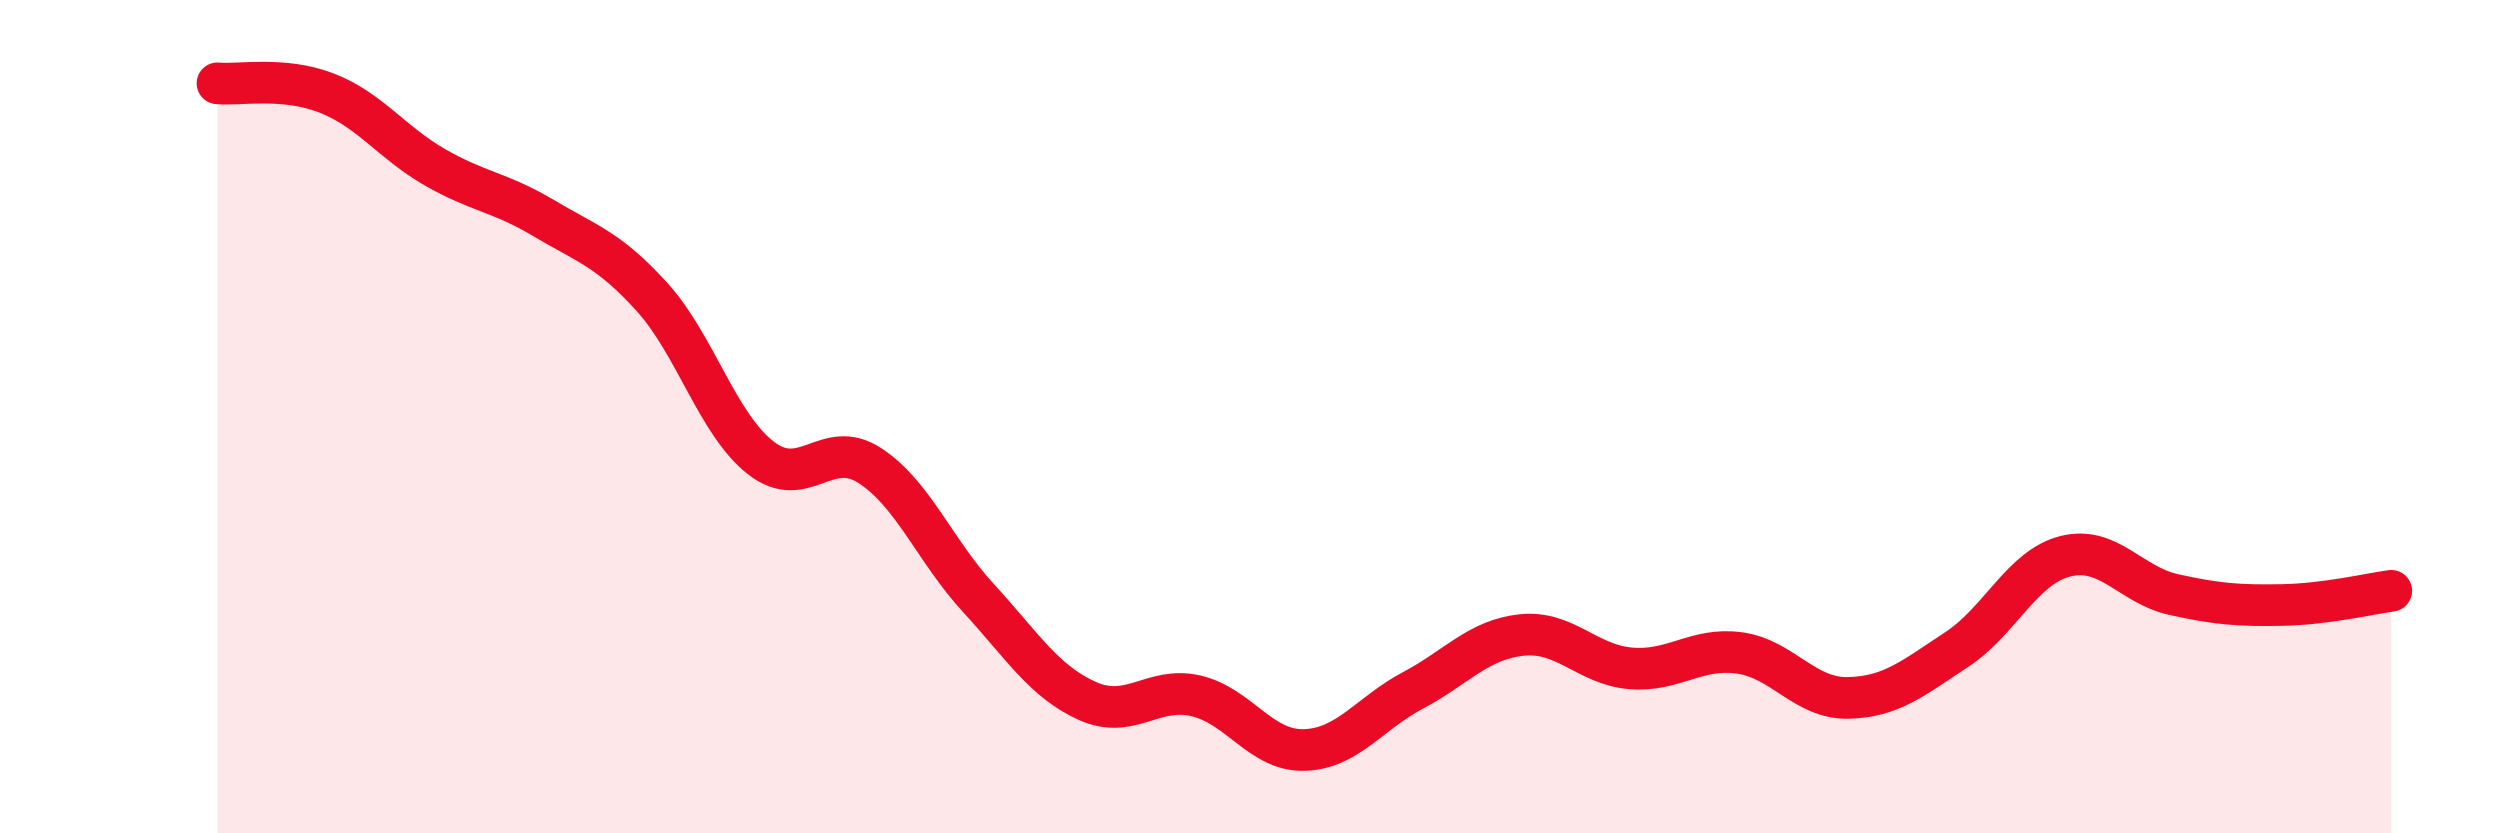
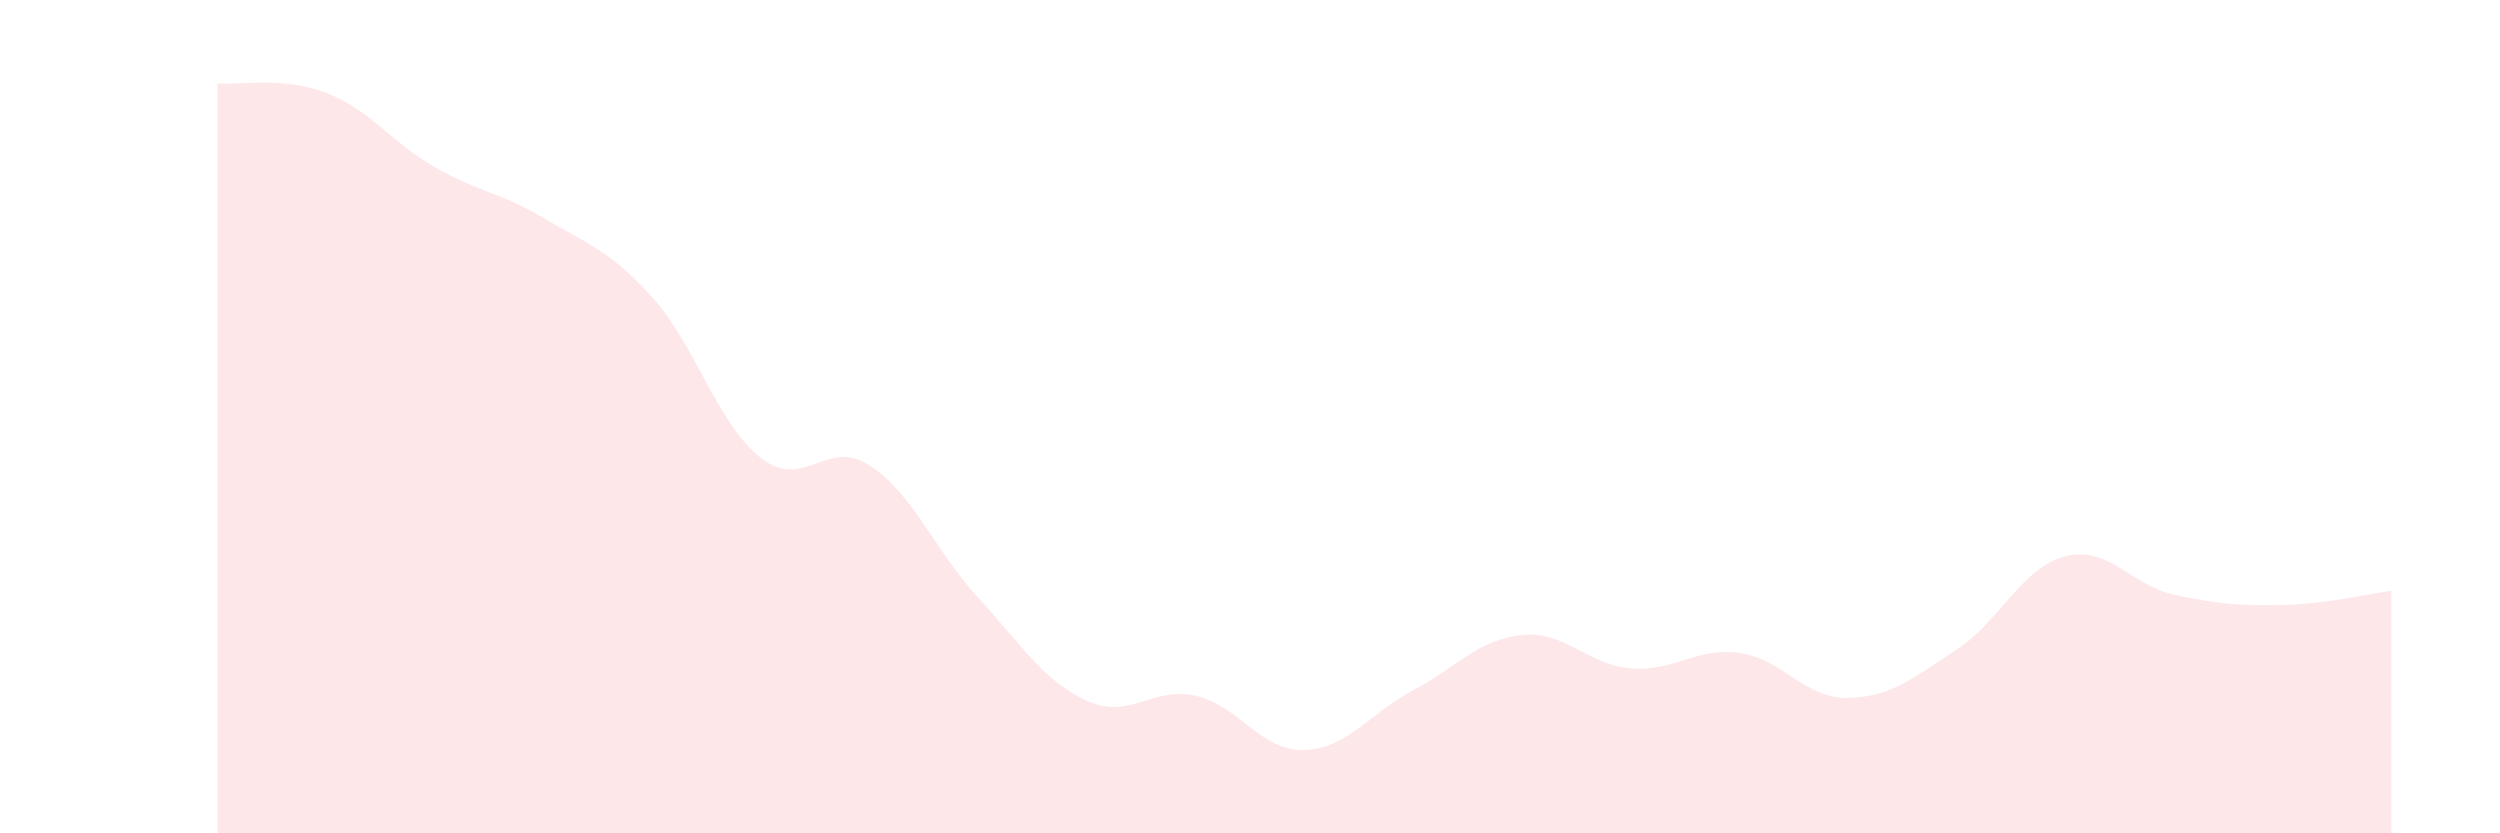
<svg xmlns="http://www.w3.org/2000/svg" width="60" height="20" viewBox="0 0 60 20">
  <path d="M 5.22,2 C 5.74,2.05 6.79,1.83 7.83,2.23 C 8.87,2.63 9.39,3.41 10.43,4.01 C 11.47,4.61 12,4.61 13.04,5.23 C 14.08,5.85 14.61,5.98 15.65,7.13 C 16.69,8.28 17.22,10.18 18.26,10.99 C 19.3,11.8 19.83,10.5 20.87,11.17 C 21.91,11.84 22.44,13.22 23.48,14.35 C 24.52,15.48 25.05,16.35 26.09,16.82 C 27.13,17.29 27.66,16.46 28.7,16.7 C 29.74,16.94 30.26,18.03 31.3,18 C 32.34,17.97 32.87,17.12 33.91,16.57 C 34.95,16.02 35.48,15.35 36.52,15.24 C 37.56,15.13 38.09,15.95 39.13,16.04 C 40.17,16.13 40.7,15.53 41.74,15.67 C 42.78,15.81 43.31,16.77 44.35,16.75 C 45.39,16.73 45.92,16.27 46.96,15.59 C 48,14.91 48.53,13.61 49.57,13.35 C 50.61,13.09 51.13,14.04 52.17,14.27 C 53.21,14.5 53.74,14.54 54.78,14.52 C 55.82,14.5 56.87,14.25 57.39,14.18L57.39 20L5.22 20Z" fill="#EB0A25" opacity="0.1" stroke-linecap="round" stroke-linejoin="round" />
-   <path d="M 5.22,2 C 5.74,2.05 6.79,1.83 7.83,2.23 C 8.87,2.63 9.39,3.41 10.43,4.01 C 11.47,4.61 12,4.61 13.04,5.23 C 14.08,5.85 14.61,5.98 15.65,7.13 C 16.69,8.28 17.22,10.18 18.26,10.99 C 19.3,11.8 19.83,10.5 20.87,11.17 C 21.91,11.84 22.44,13.22 23.48,14.35 C 24.52,15.48 25.05,16.35 26.09,16.82 C 27.13,17.29 27.66,16.46 28.7,16.7 C 29.74,16.94 30.26,18.03 31.3,18 C 32.34,17.97 32.87,17.12 33.91,16.57 C 34.95,16.02 35.48,15.35 36.52,15.24 C 37.56,15.13 38.09,15.95 39.13,16.04 C 40.17,16.13 40.7,15.53 41.74,15.67 C 42.78,15.81 43.31,16.77 44.35,16.75 C 45.39,16.73 45.92,16.27 46.96,15.59 C 48,14.91 48.53,13.61 49.57,13.35 C 50.61,13.09 51.13,14.04 52.17,14.27 C 53.21,14.5 53.74,14.54 54.78,14.52 C 55.82,14.5 56.87,14.25 57.39,14.18" stroke="#EB0A25" stroke-width="1" fill="none" stroke-linecap="round" stroke-linejoin="round" />
</svg>